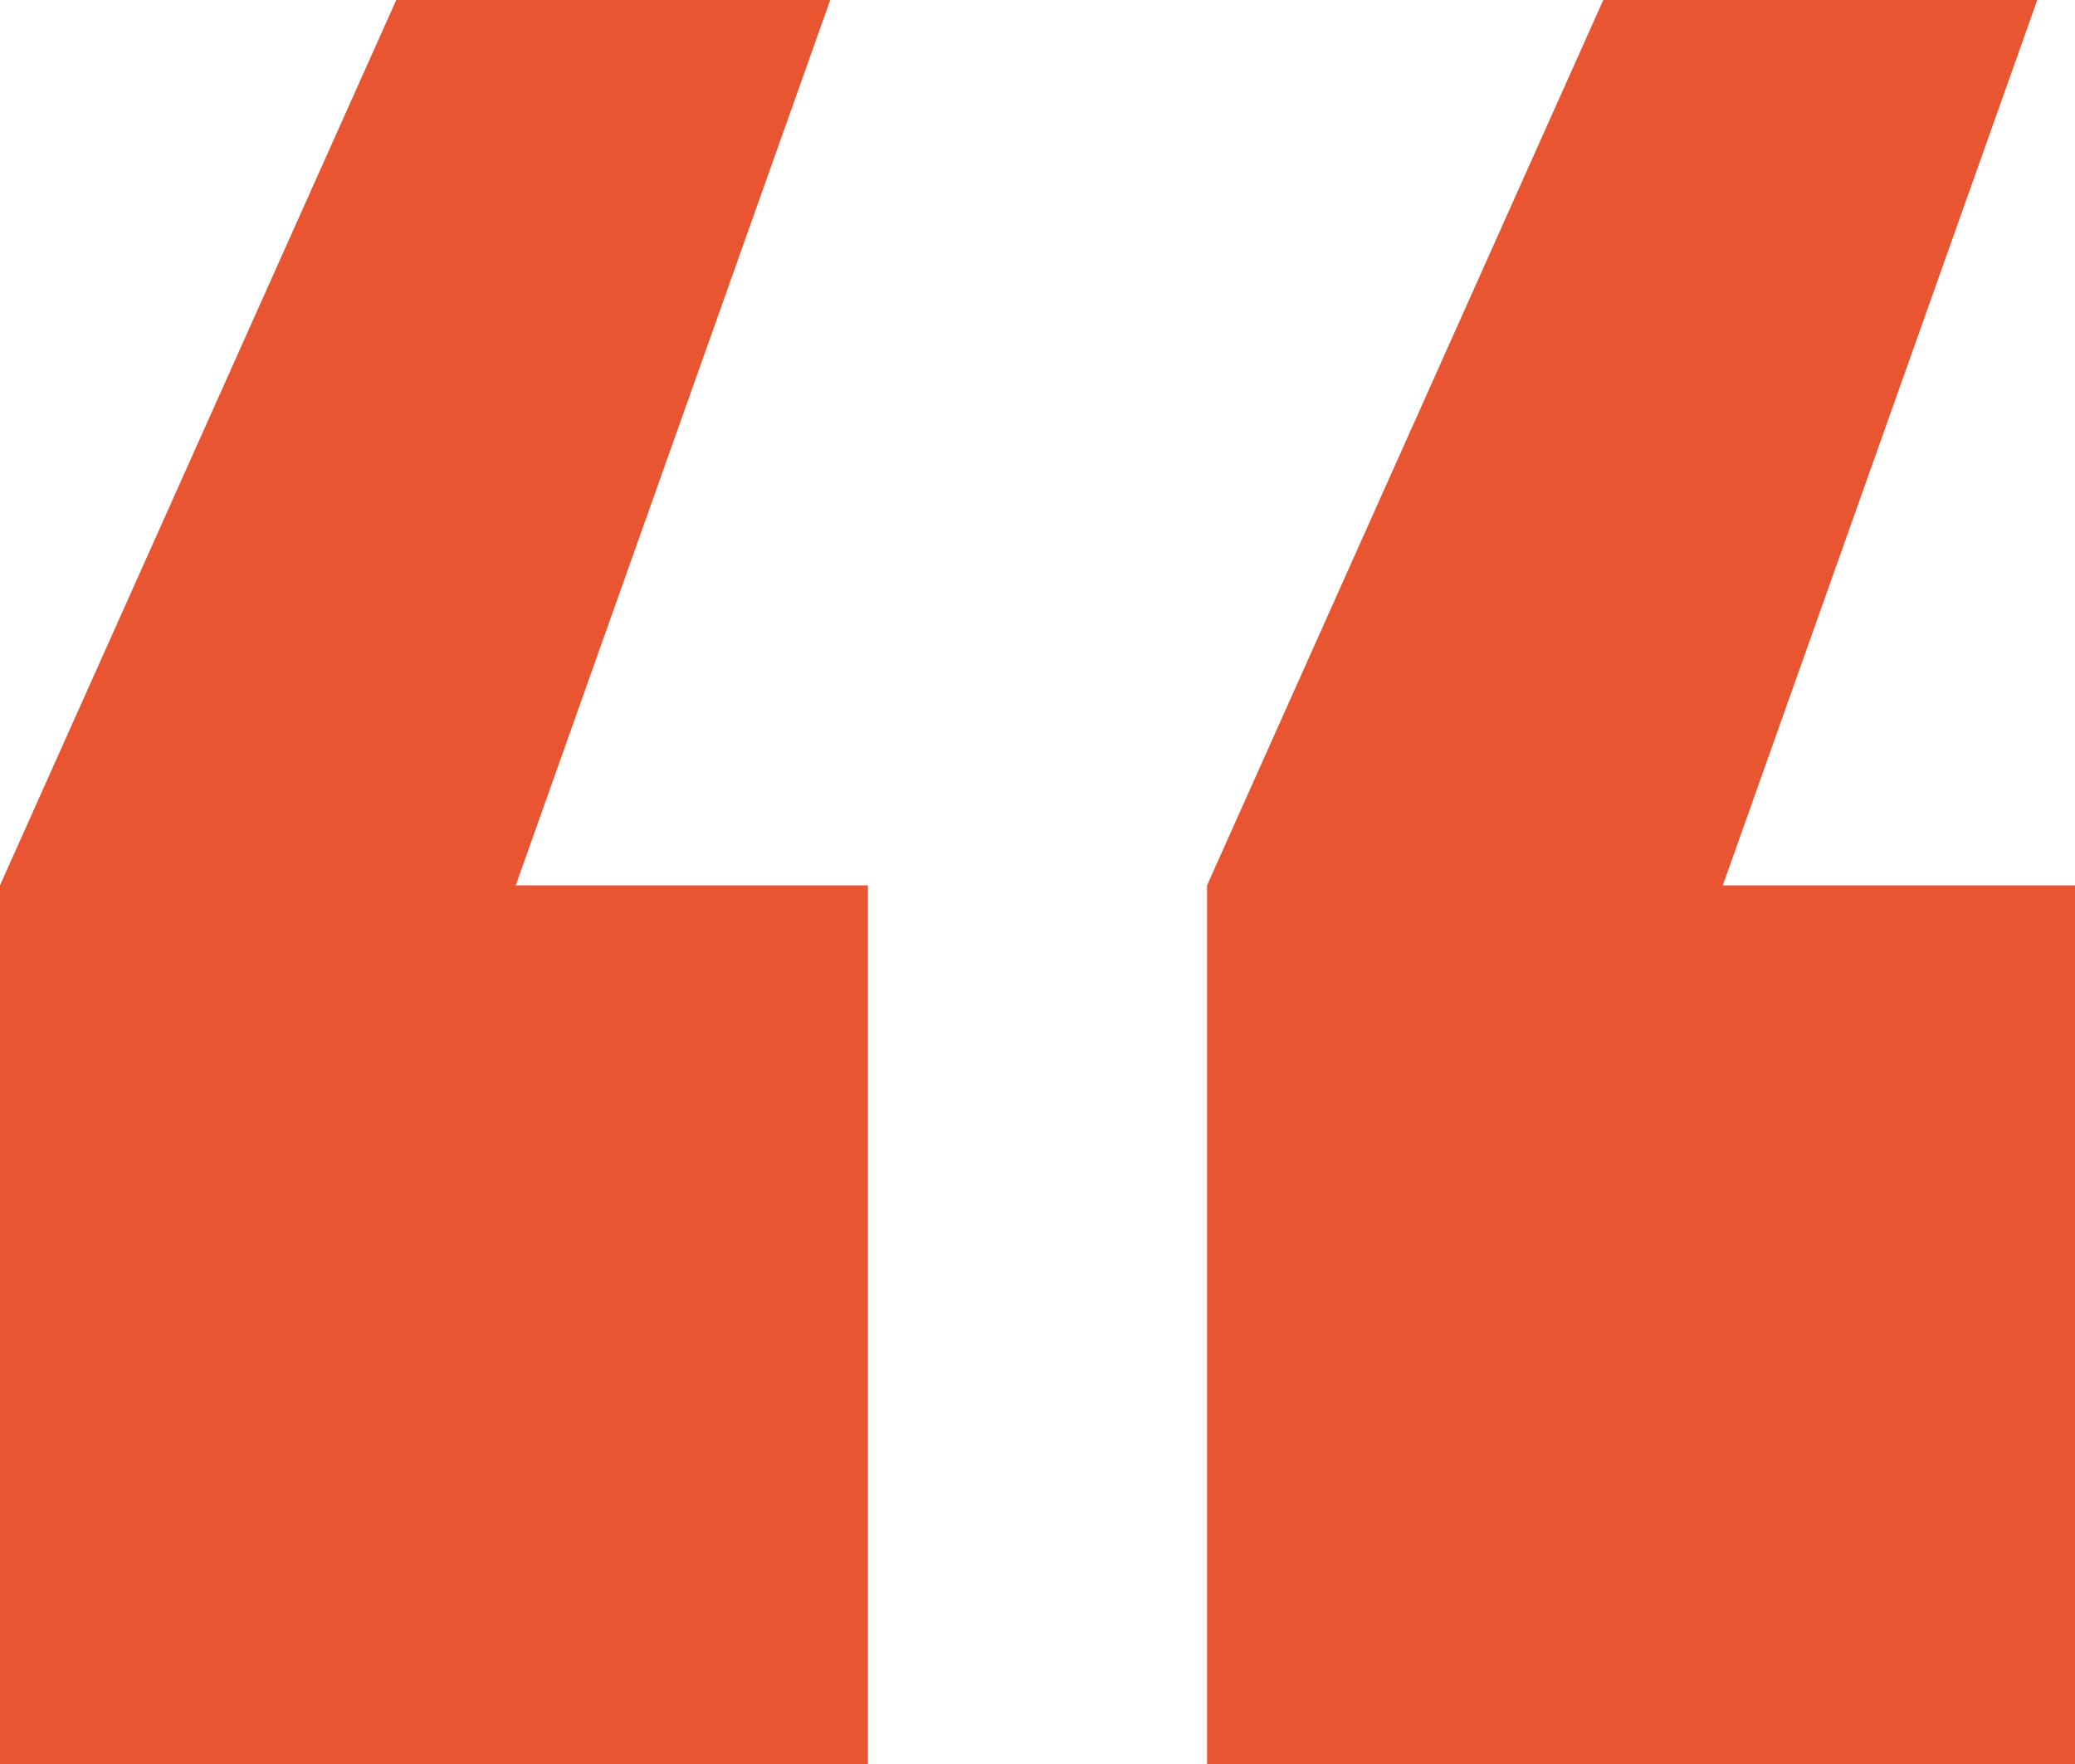
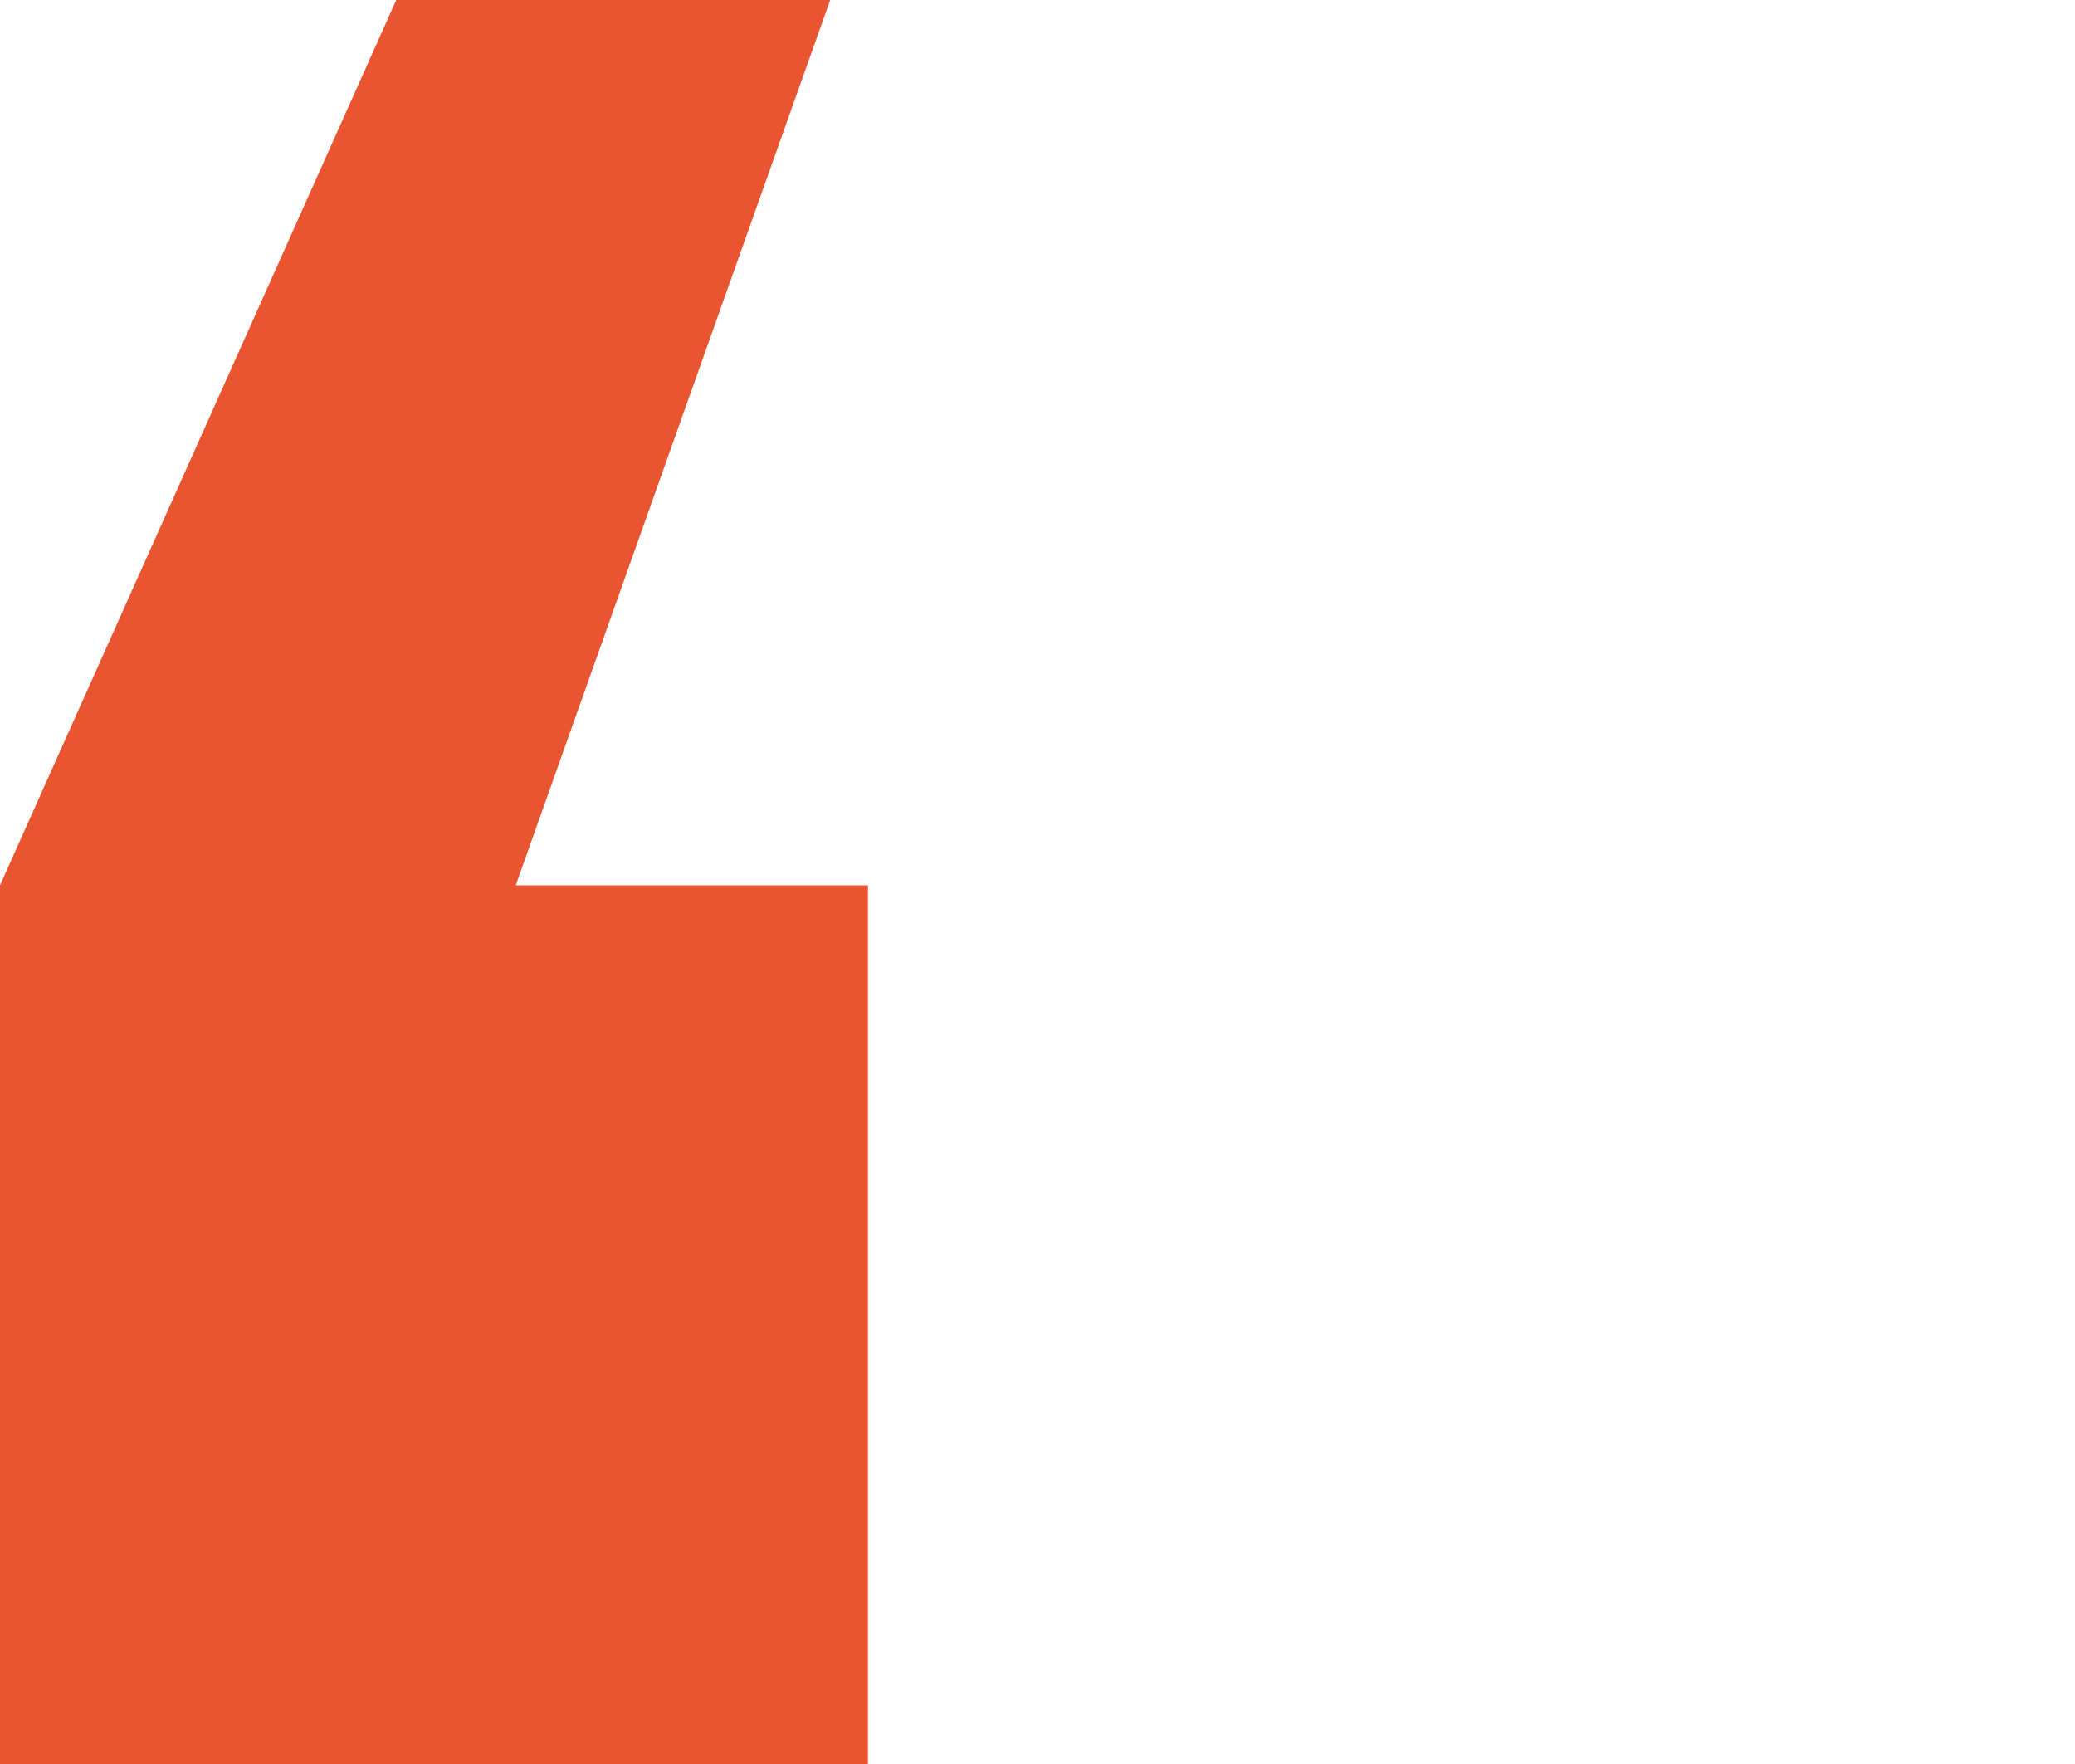
<svg xmlns="http://www.w3.org/2000/svg" width="80" height="68" viewBox="0 0 80 68" fill="none">
  <path d="M32.008 0H15.277L0 34.128V68H33.463V34.128H19.884L32.008 0Z" fill="#E85530" />
-   <path d="M78.545 0H61.813L46.537 34.128V68H80V34.128H66.421L78.545 0Z" fill="#E85530" />
</svg>